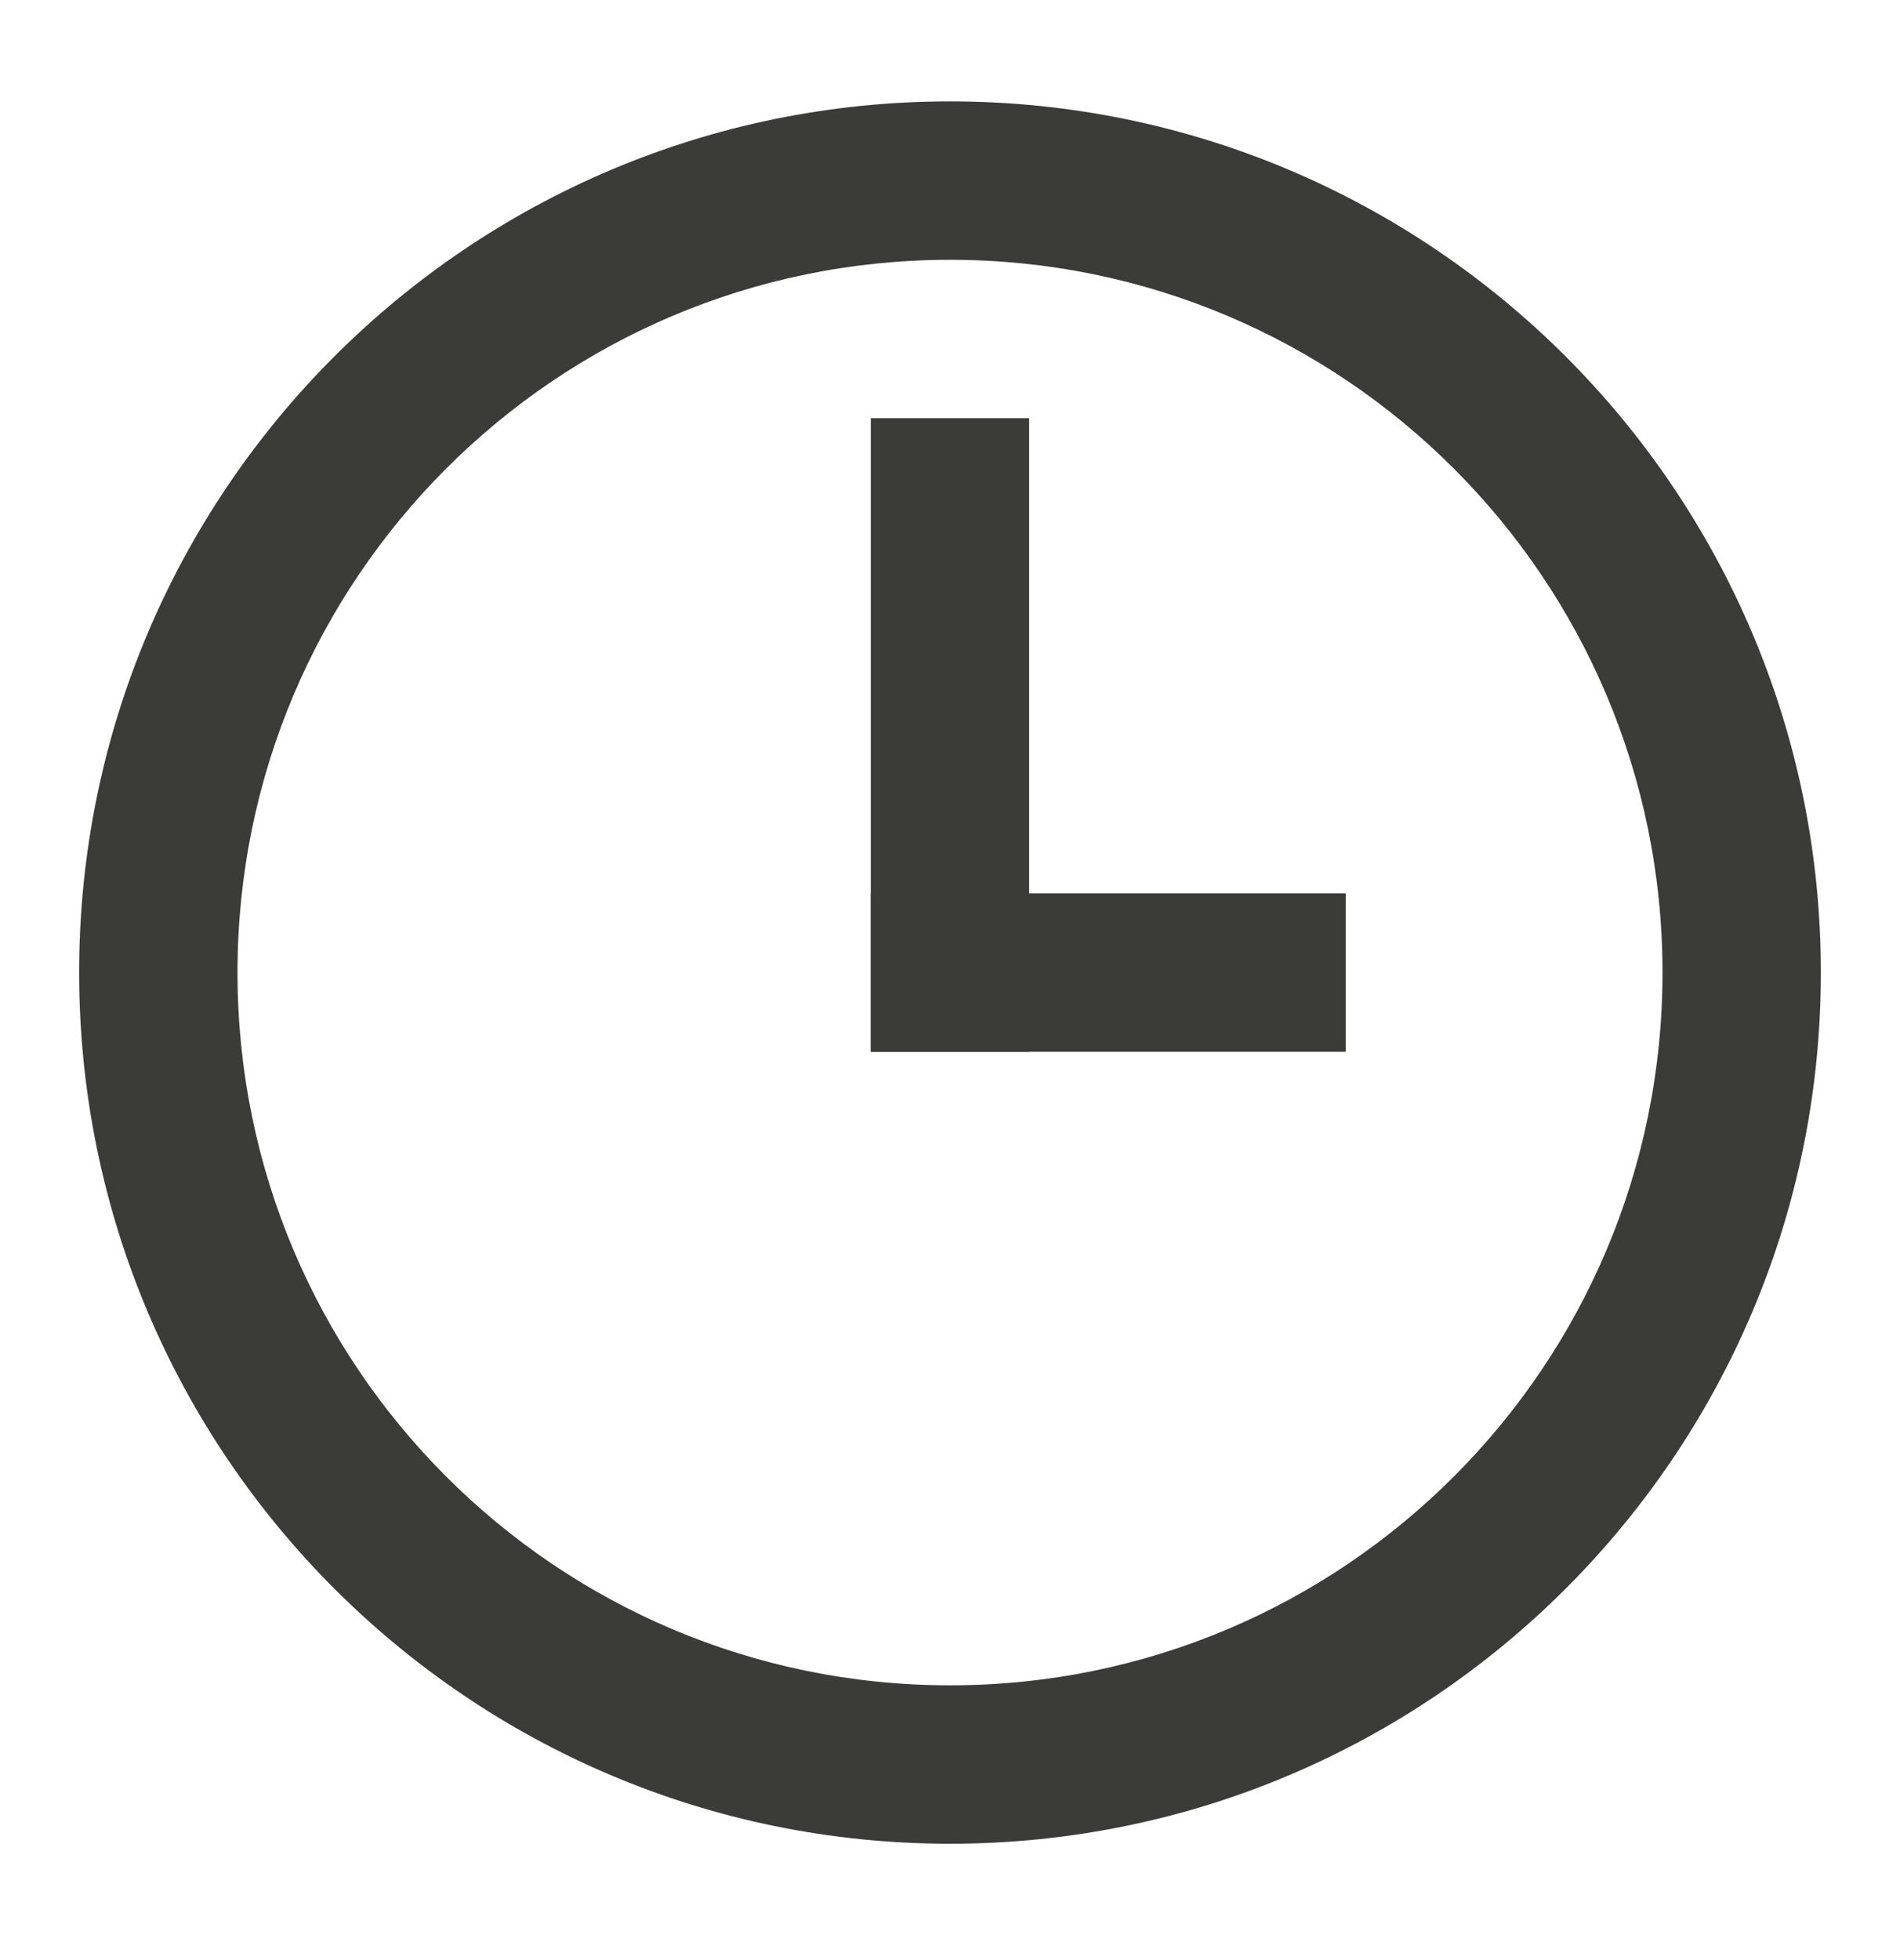
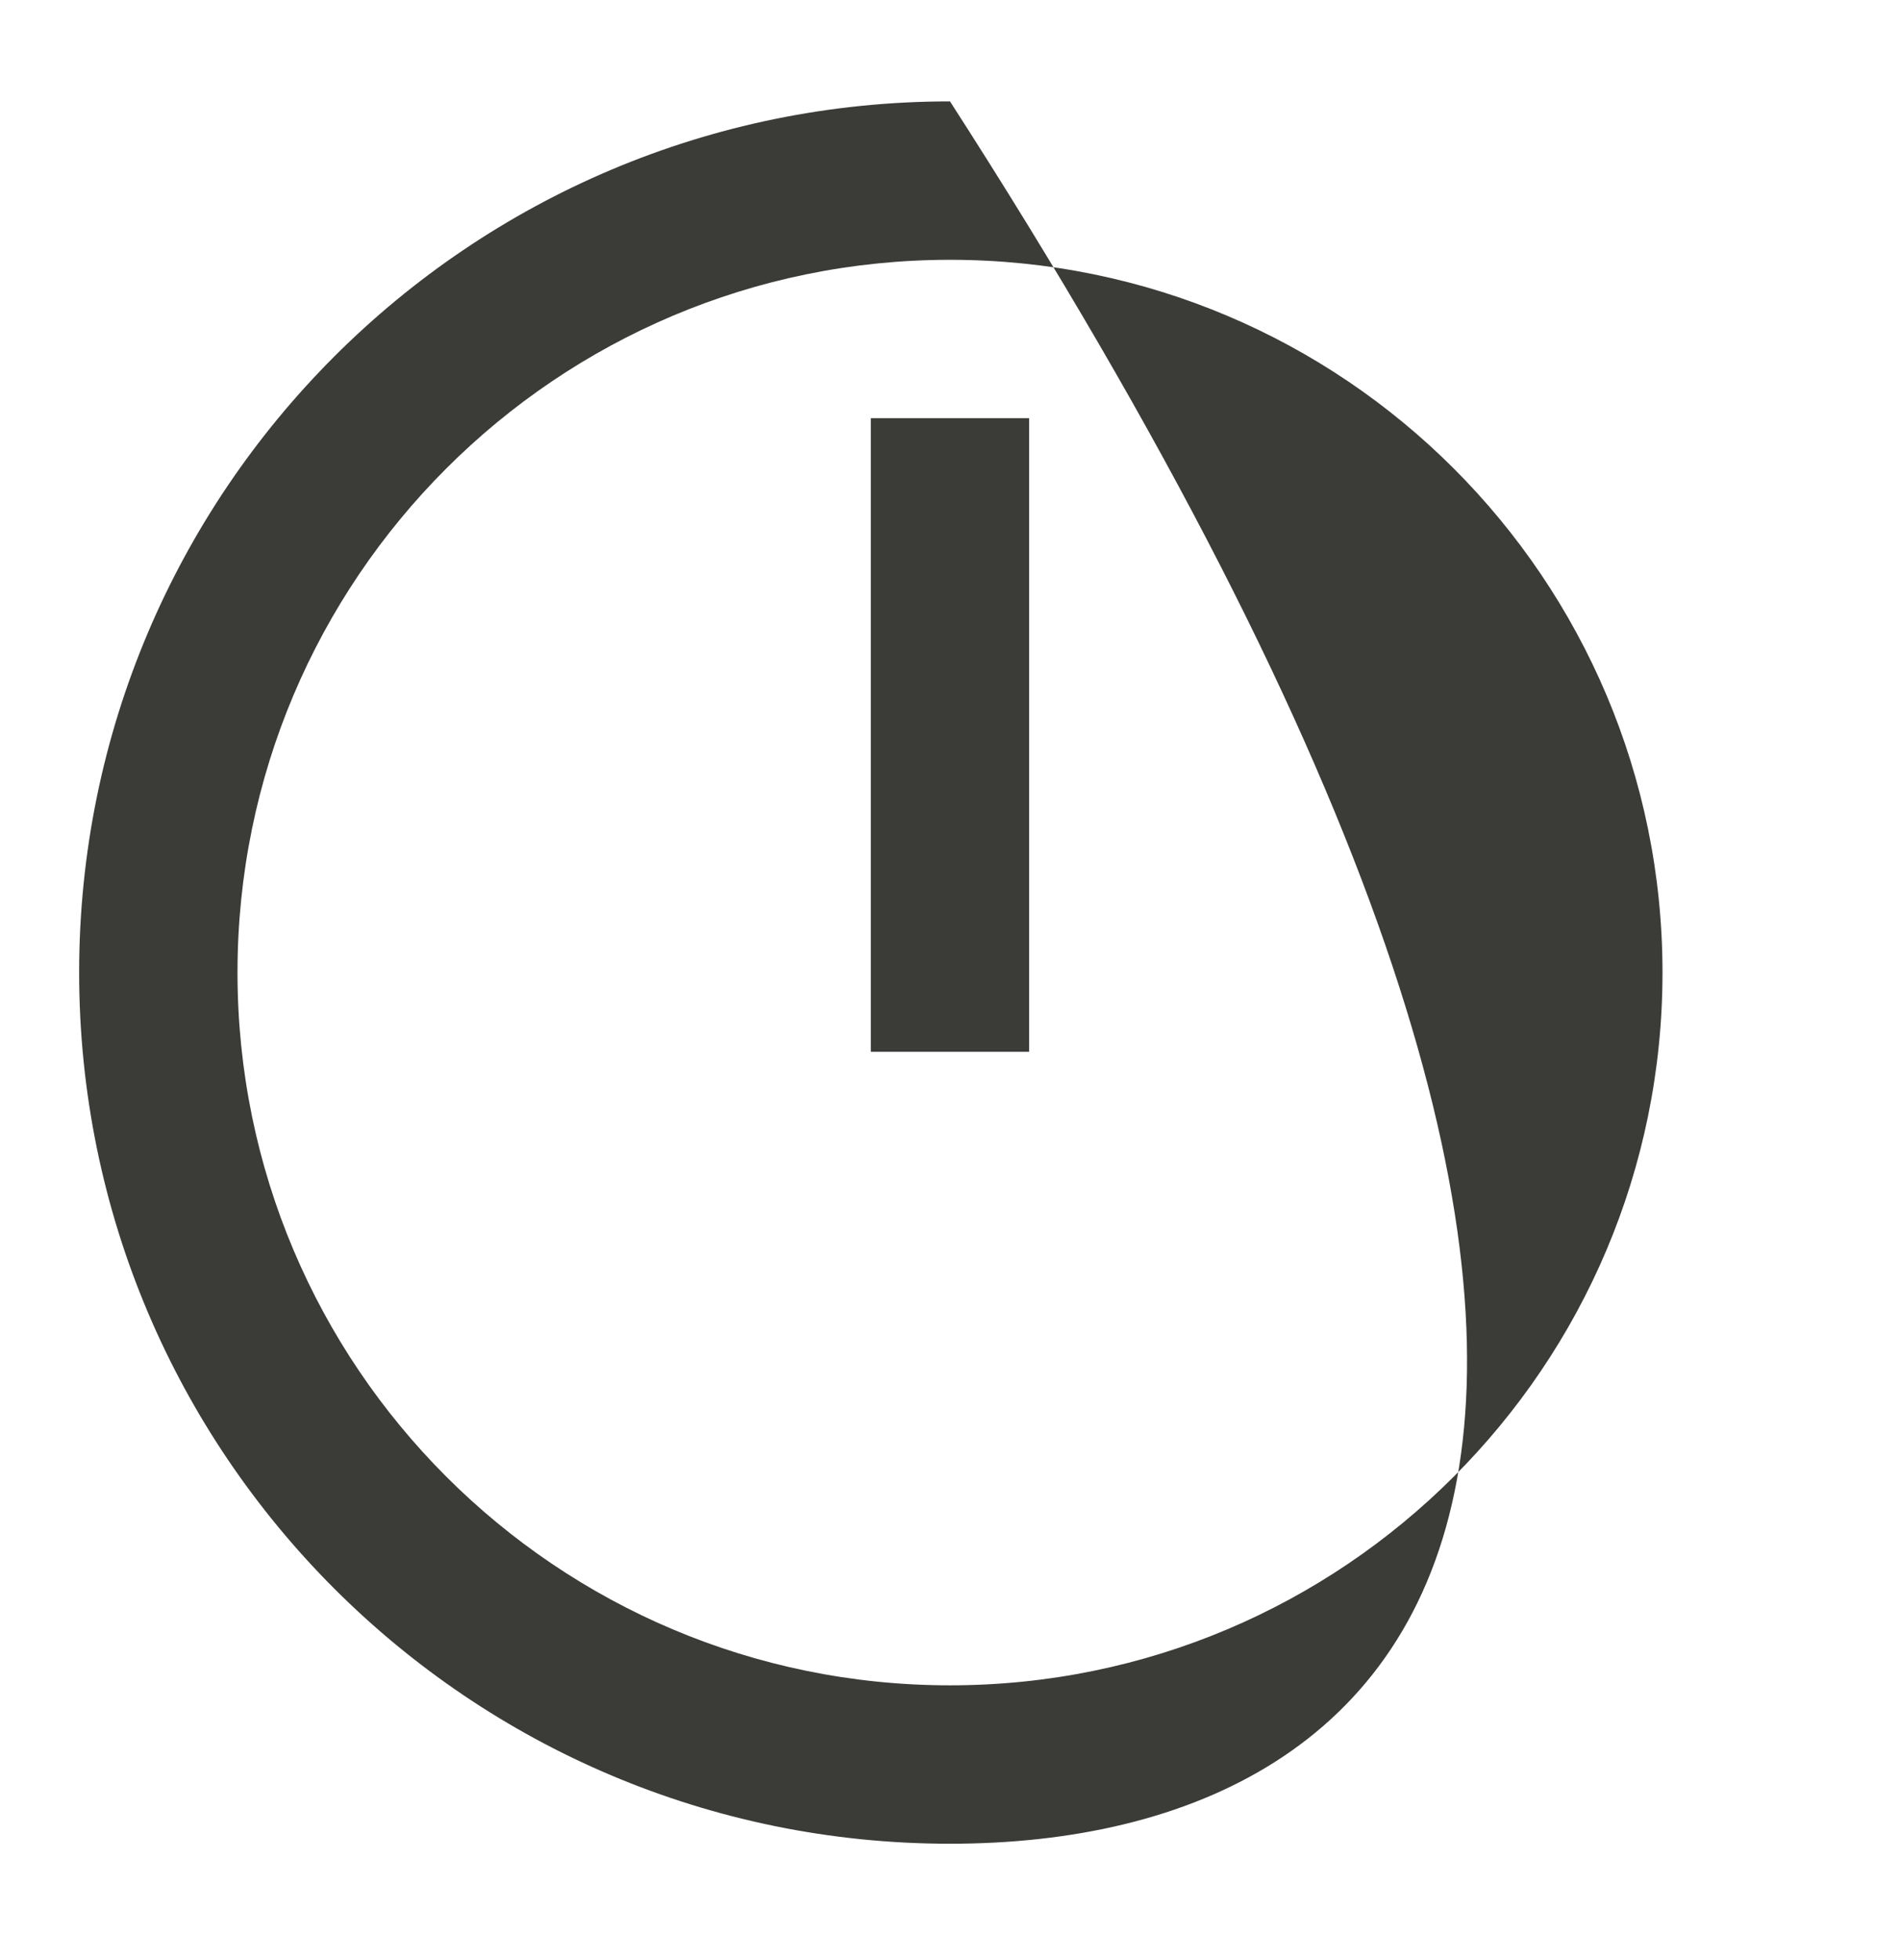
<svg xmlns="http://www.w3.org/2000/svg" width="32" height="33" viewBox="0 0 32 33" fill="none">
-   <path d="M28 16.374C28 9.747 22.628 4.374 16 4.374C9.373 4.374 4 9.747 4 16.374C4 23.002 9.373 28.374 16 28.374V31.041C7.9 31.041 1.333 24.474 1.333 16.374C1.333 8.274 7.9 1.707 16 1.707C24.1 1.707 30.667 8.274 30.667 16.374C30.667 24.474 24.1 31.041 16 31.041V28.374C22.628 28.374 28 23.002 28 16.374Z" fill="#3B3B38" />
+   <path d="M28 16.374C28 9.747 22.628 4.374 16 4.374C9.373 4.374 4 9.747 4 16.374C4 23.002 9.373 28.374 16 28.374V31.041C7.9 31.041 1.333 24.474 1.333 16.374C1.333 8.274 7.9 1.707 16 1.707C30.667 24.474 24.1 31.041 16 31.041V28.374C22.628 28.374 28 23.002 28 16.374Z" fill="#3B3B38" />
  <rect x="14.666" y="7.041" width="2.667" height="10.667" fill="#3B3B38" />
-   <rect x="22.666" y="15.041" width="2.667" height="8" transform="rotate(90 22.666 15.041)" fill="#3B3B38" />
</svg>